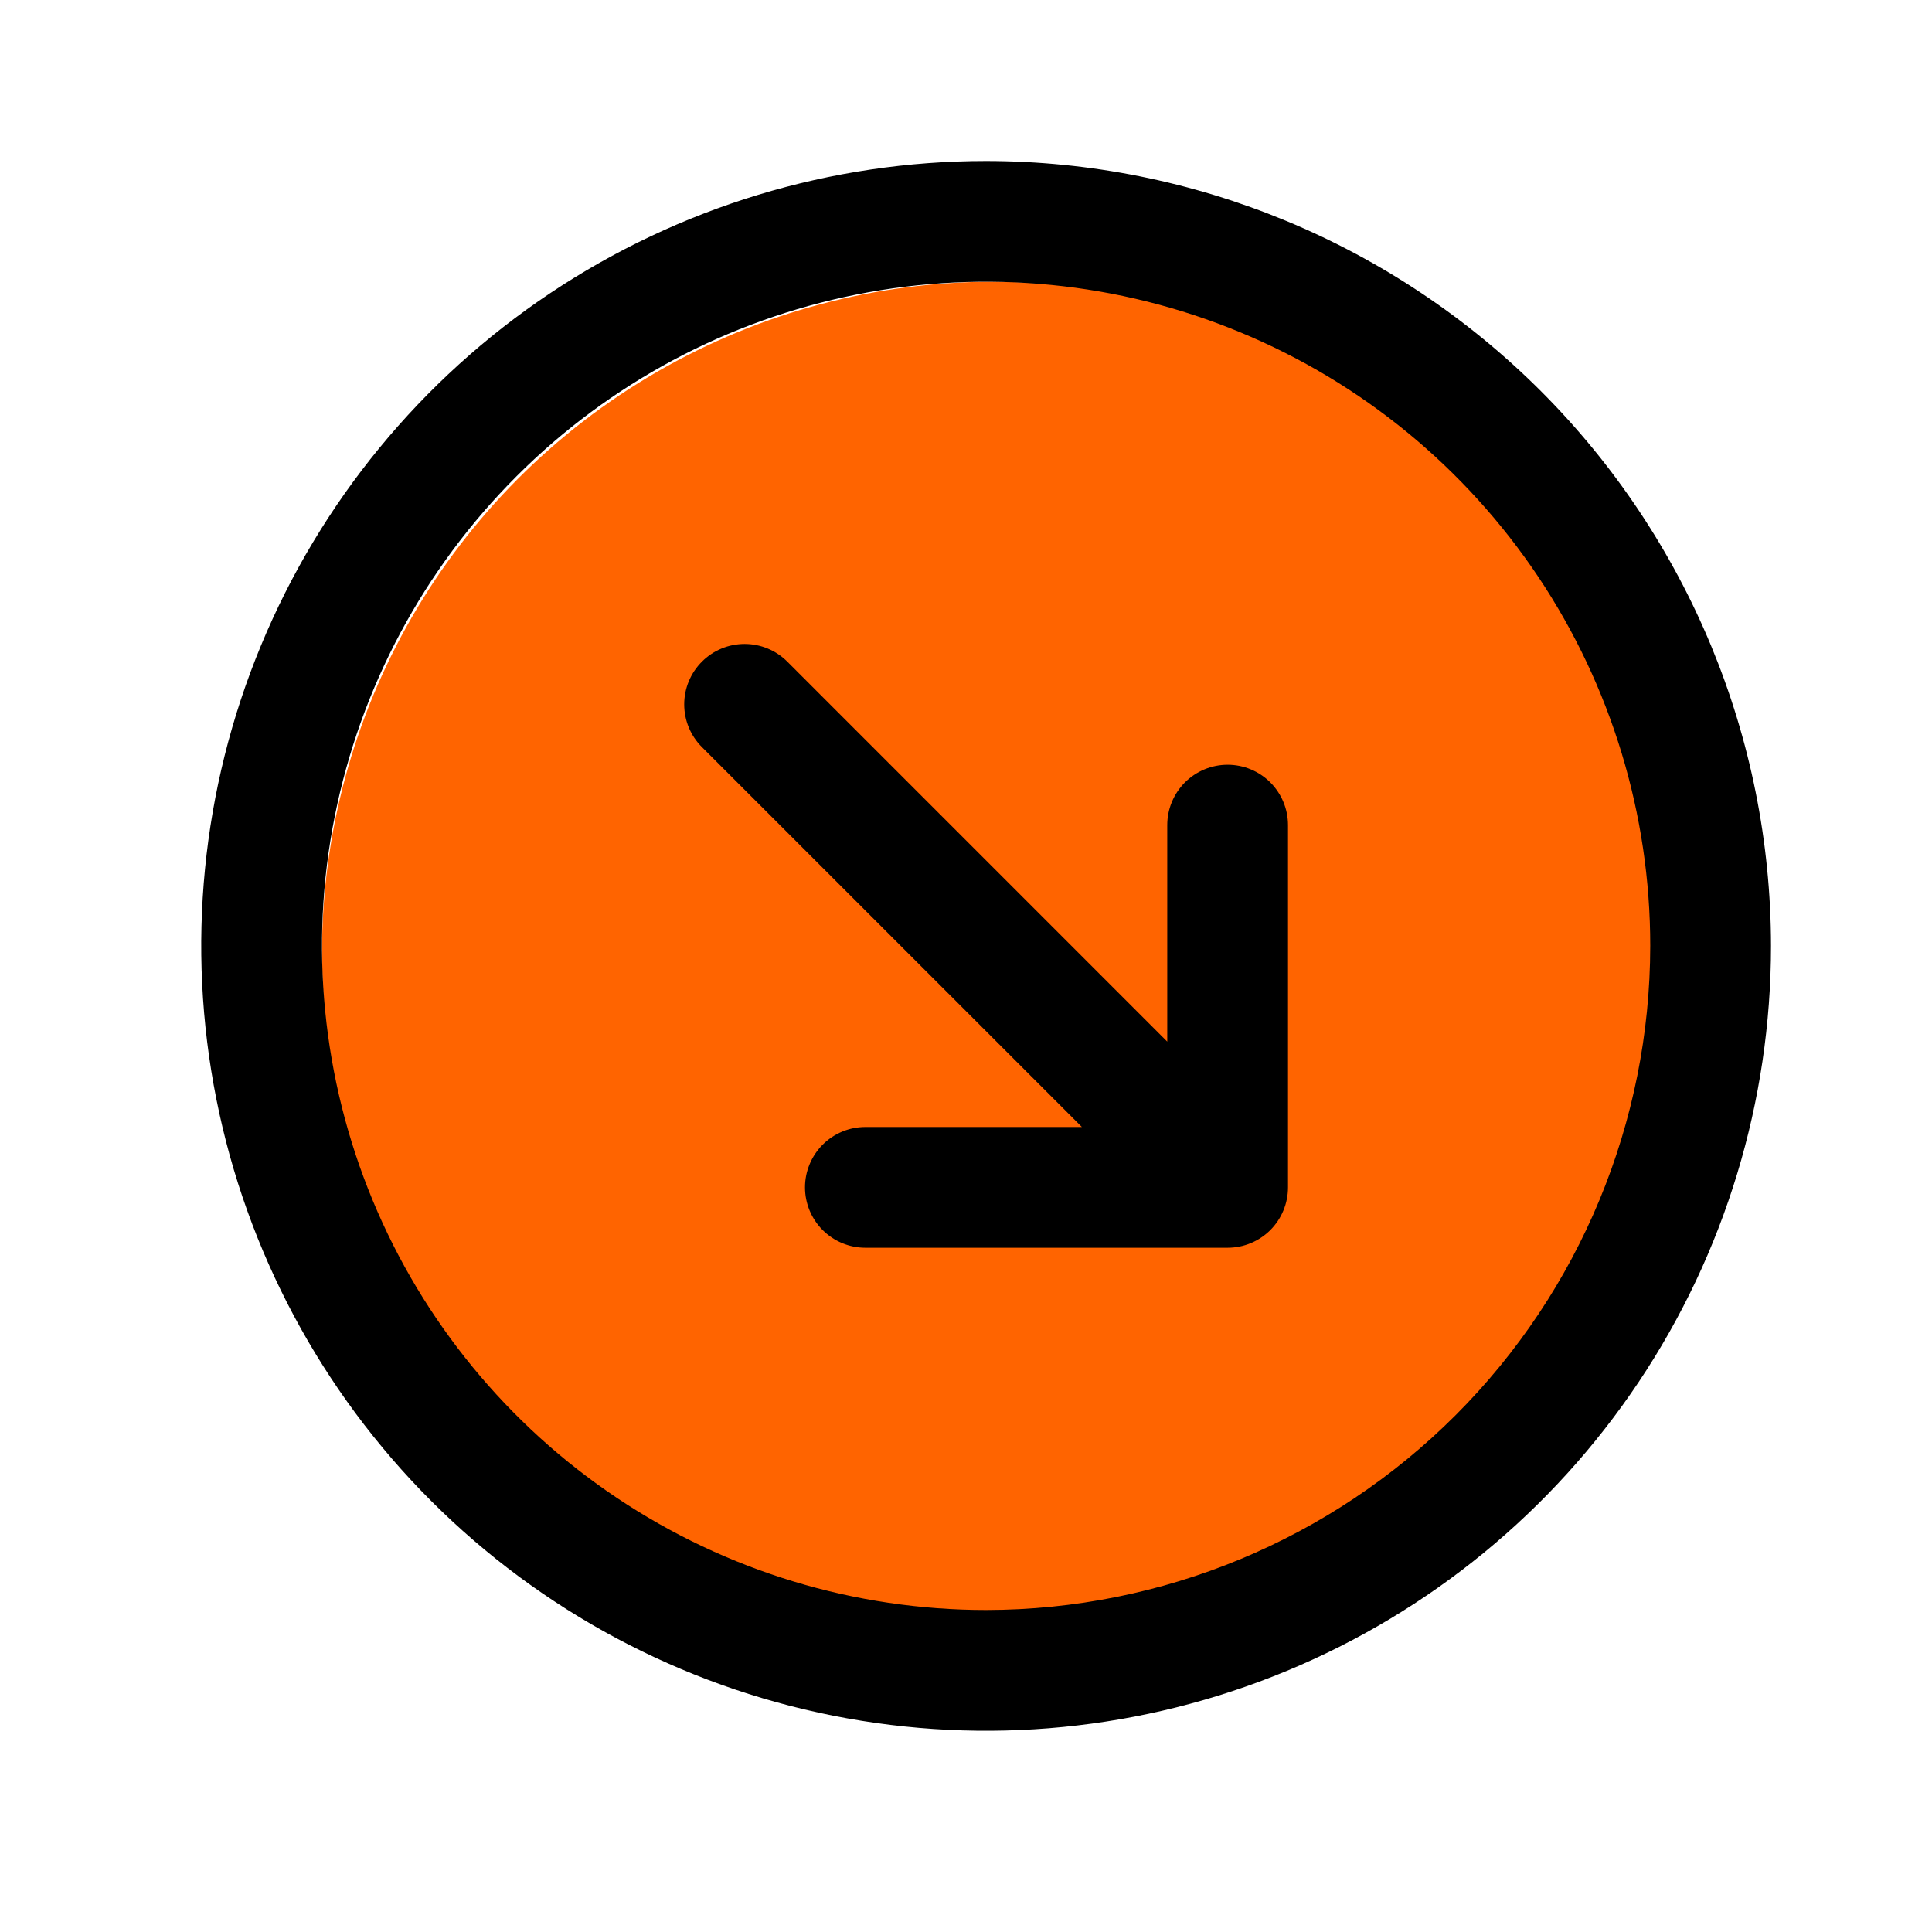
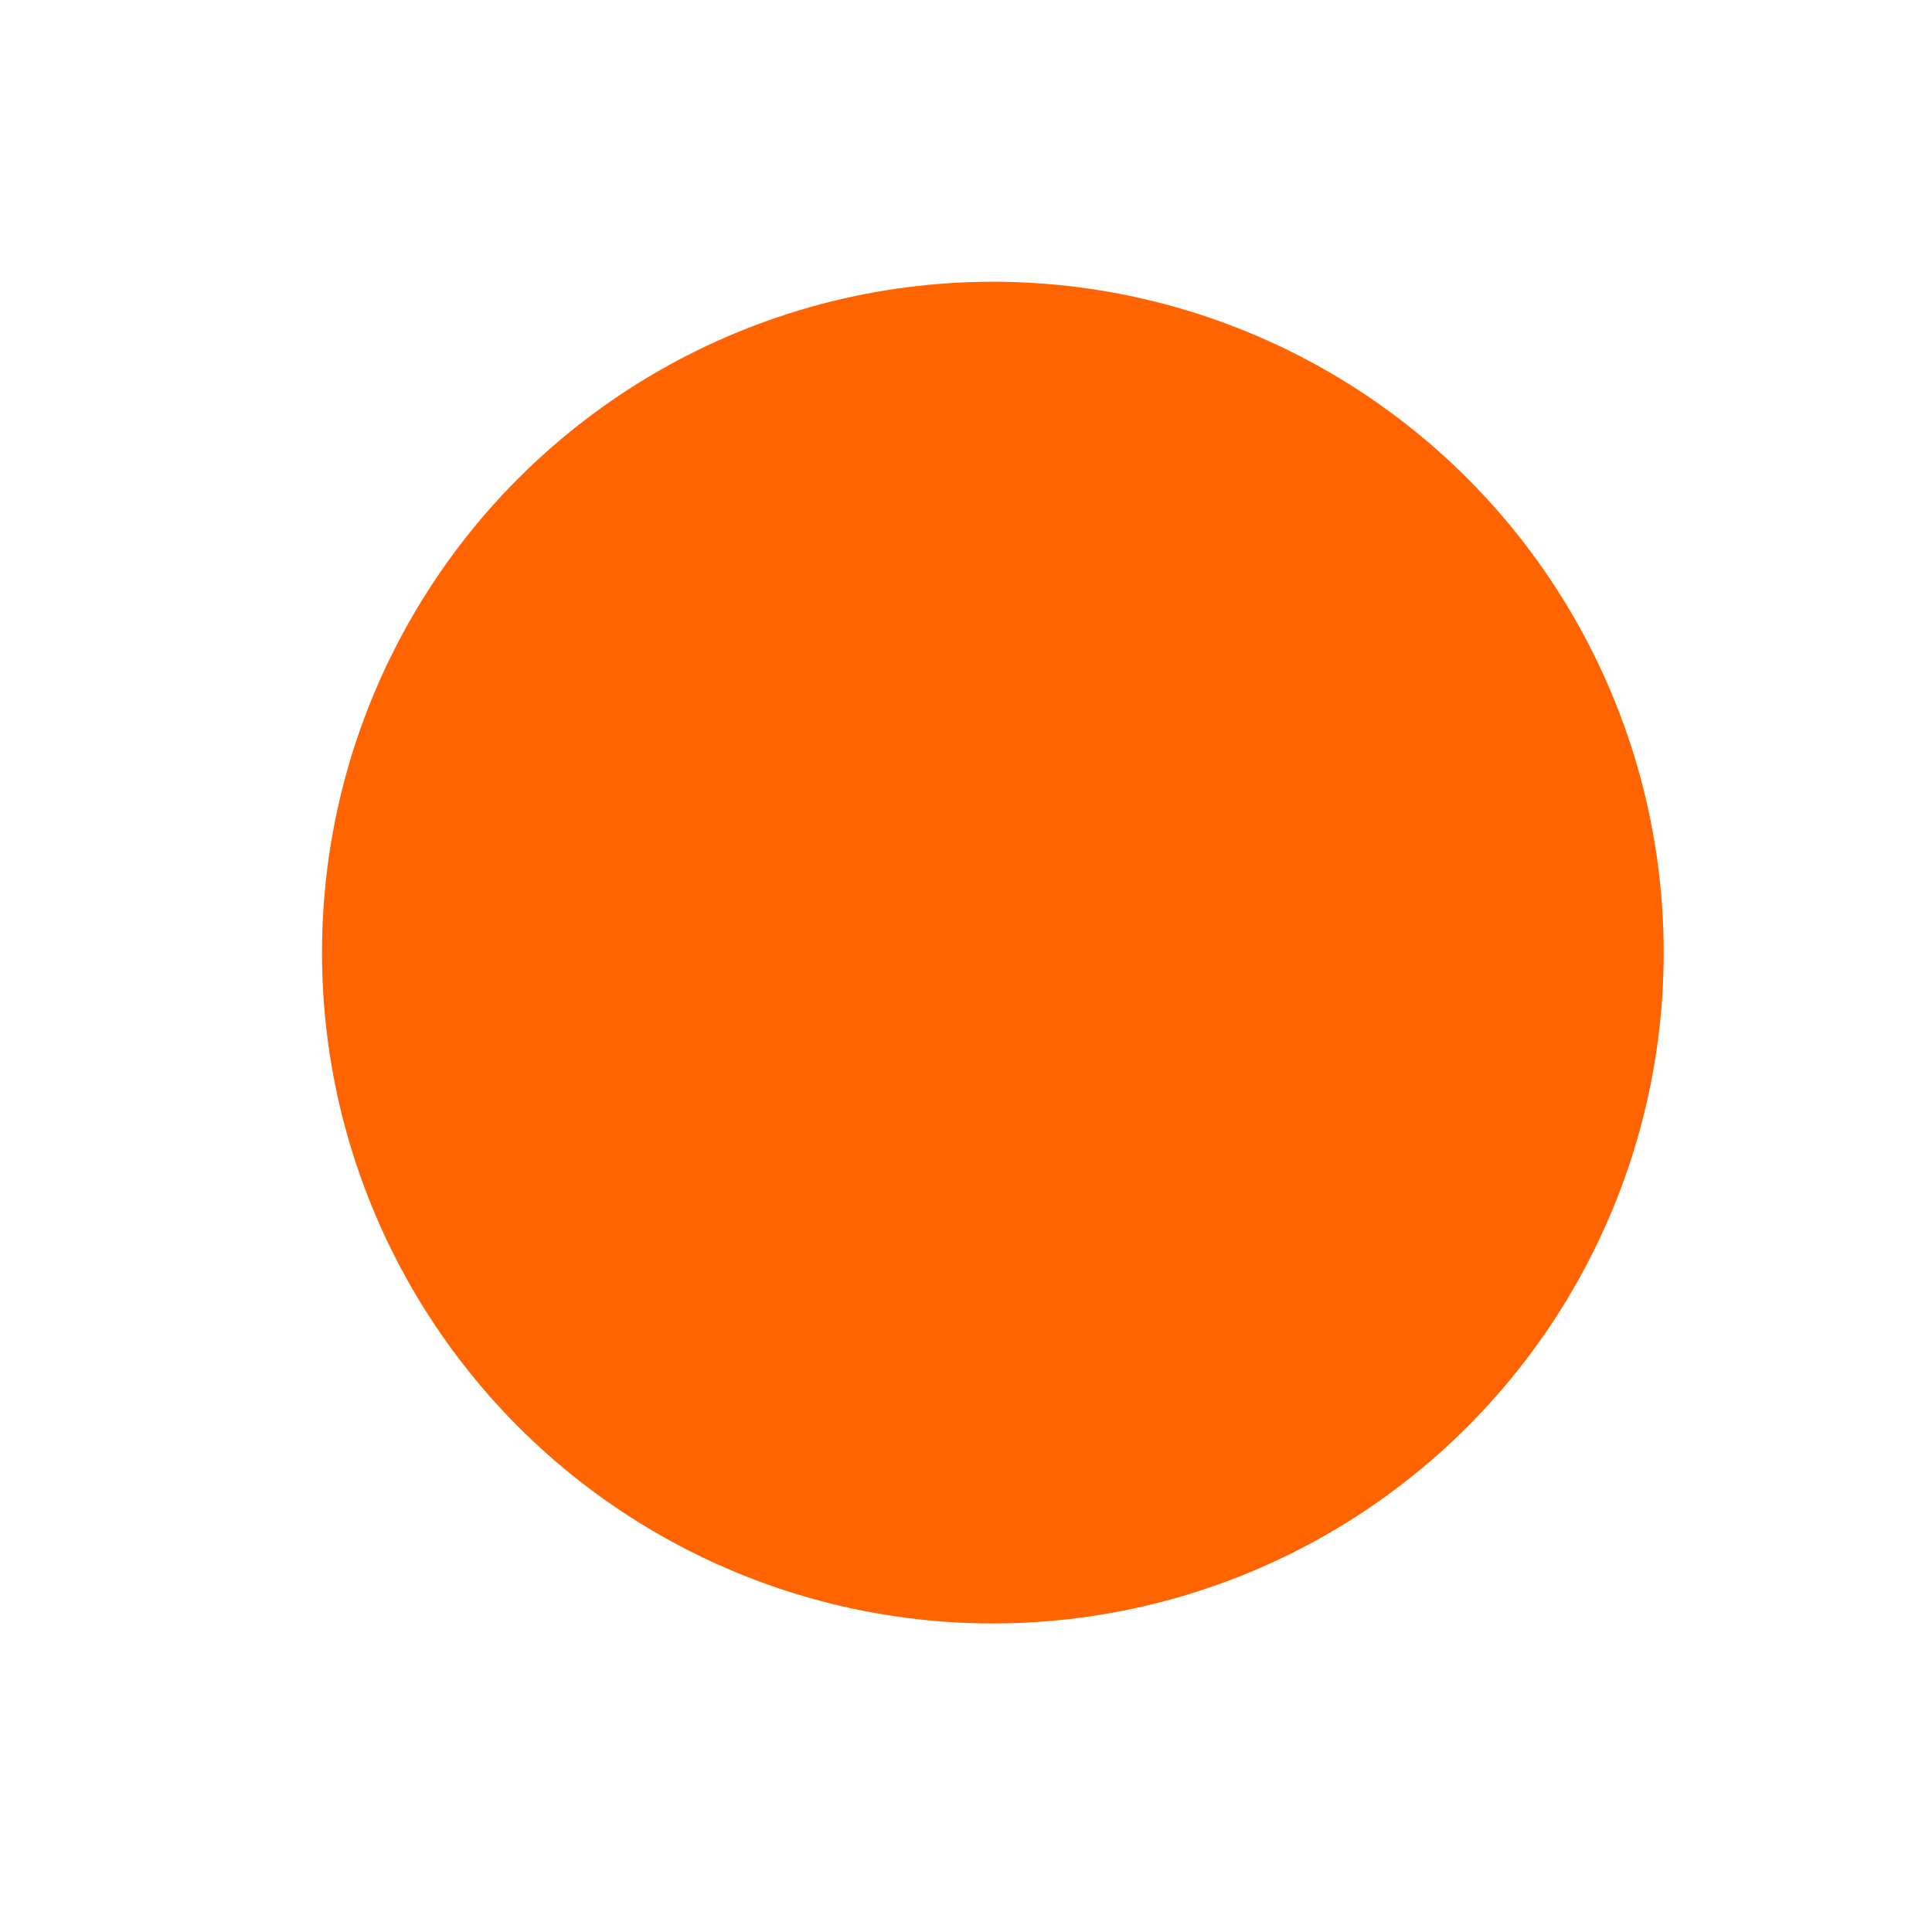
<svg xmlns="http://www.w3.org/2000/svg" width="48" height="48" viewBox="0 0 48 48" fill="none">
  <circle cx="24.667" cy="23.667" r="16.667" fill="#FF6400" />
-   <path d="M24.5 4C20.643 4 16.873 5.144 13.666 7.286C10.46 9.429 7.96 12.475 6.484 16.038C5.008 19.601 4.622 23.522 5.375 27.304C6.127 31.087 7.984 34.562 10.711 37.289C13.439 40.016 16.913 41.873 20.696 42.625C24.478 43.378 28.399 42.992 31.962 41.516C35.526 40.04 38.571 37.54 40.714 34.334C42.856 31.127 44 27.357 44 23.5C43.995 18.33 41.938 13.373 38.283 9.717C34.627 6.062 29.67 4.005 24.5 4ZM24.5 40C21.237 40 18.047 39.032 15.333 37.219C12.62 35.406 10.505 32.829 9.256 29.814C8.007 26.799 7.68 23.482 8.317 20.281C8.954 17.08 10.525 14.14 12.833 11.833C15.14 9.525 18.08 7.954 21.281 7.317C24.482 6.68 27.799 7.007 30.814 8.256C33.829 9.505 36.406 11.62 38.219 14.333C40.032 17.047 41 20.237 41 23.5C40.995 27.875 39.255 32.069 36.162 35.162C33.069 38.255 28.875 39.995 24.5 40ZM32 20.5V29.5C32 29.898 31.842 30.279 31.561 30.561C31.279 30.842 30.898 31 30.5 31H21.5C21.102 31 20.721 30.842 20.439 30.561C20.158 30.279 20 29.898 20 29.5C20 29.102 20.158 28.721 20.439 28.439C20.721 28.158 21.102 28 21.5 28H26.879L17.439 18.561C17.157 18.28 16.999 17.898 16.999 17.5C16.999 17.102 17.157 16.72 17.439 16.439C17.72 16.157 18.102 15.999 18.5 15.999C18.898 15.999 19.28 16.157 19.561 16.439L29 25.879V20.5C29 20.102 29.158 19.721 29.439 19.439C29.721 19.158 30.102 19 30.5 19C30.898 19 31.279 19.158 31.561 19.439C31.842 19.721 32 20.102 32 20.5Z" fill="black" />
</svg>